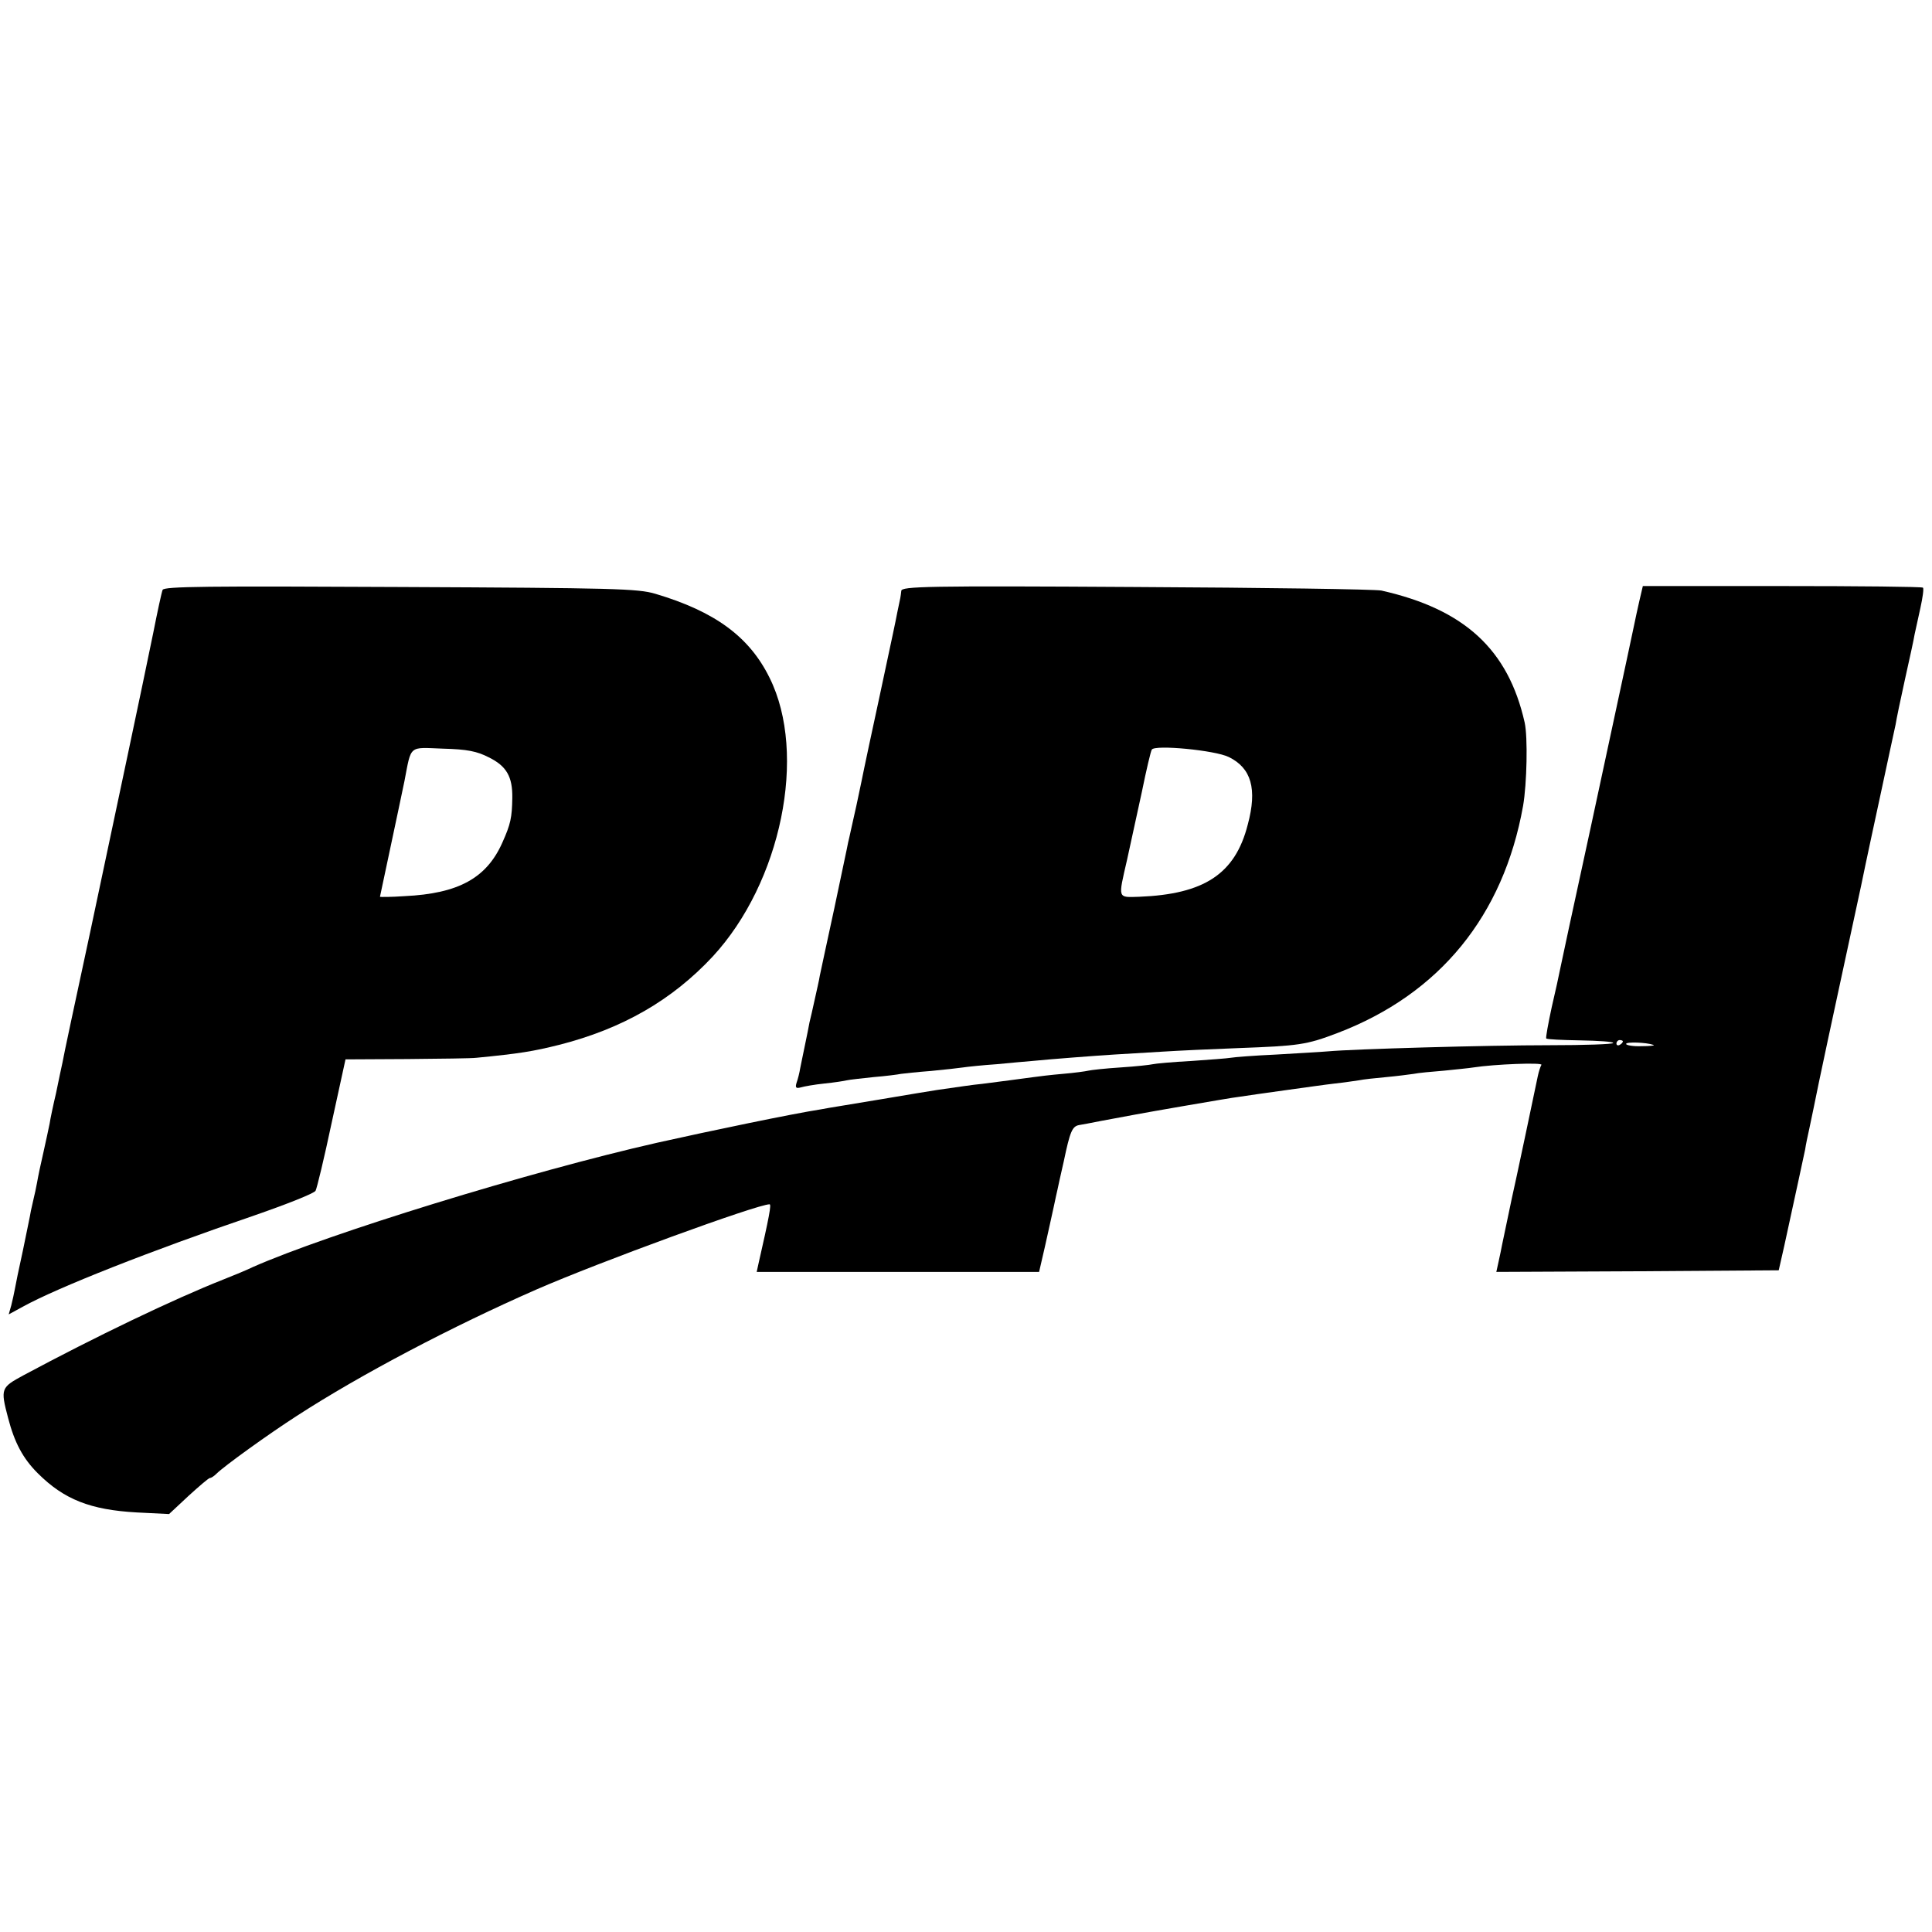
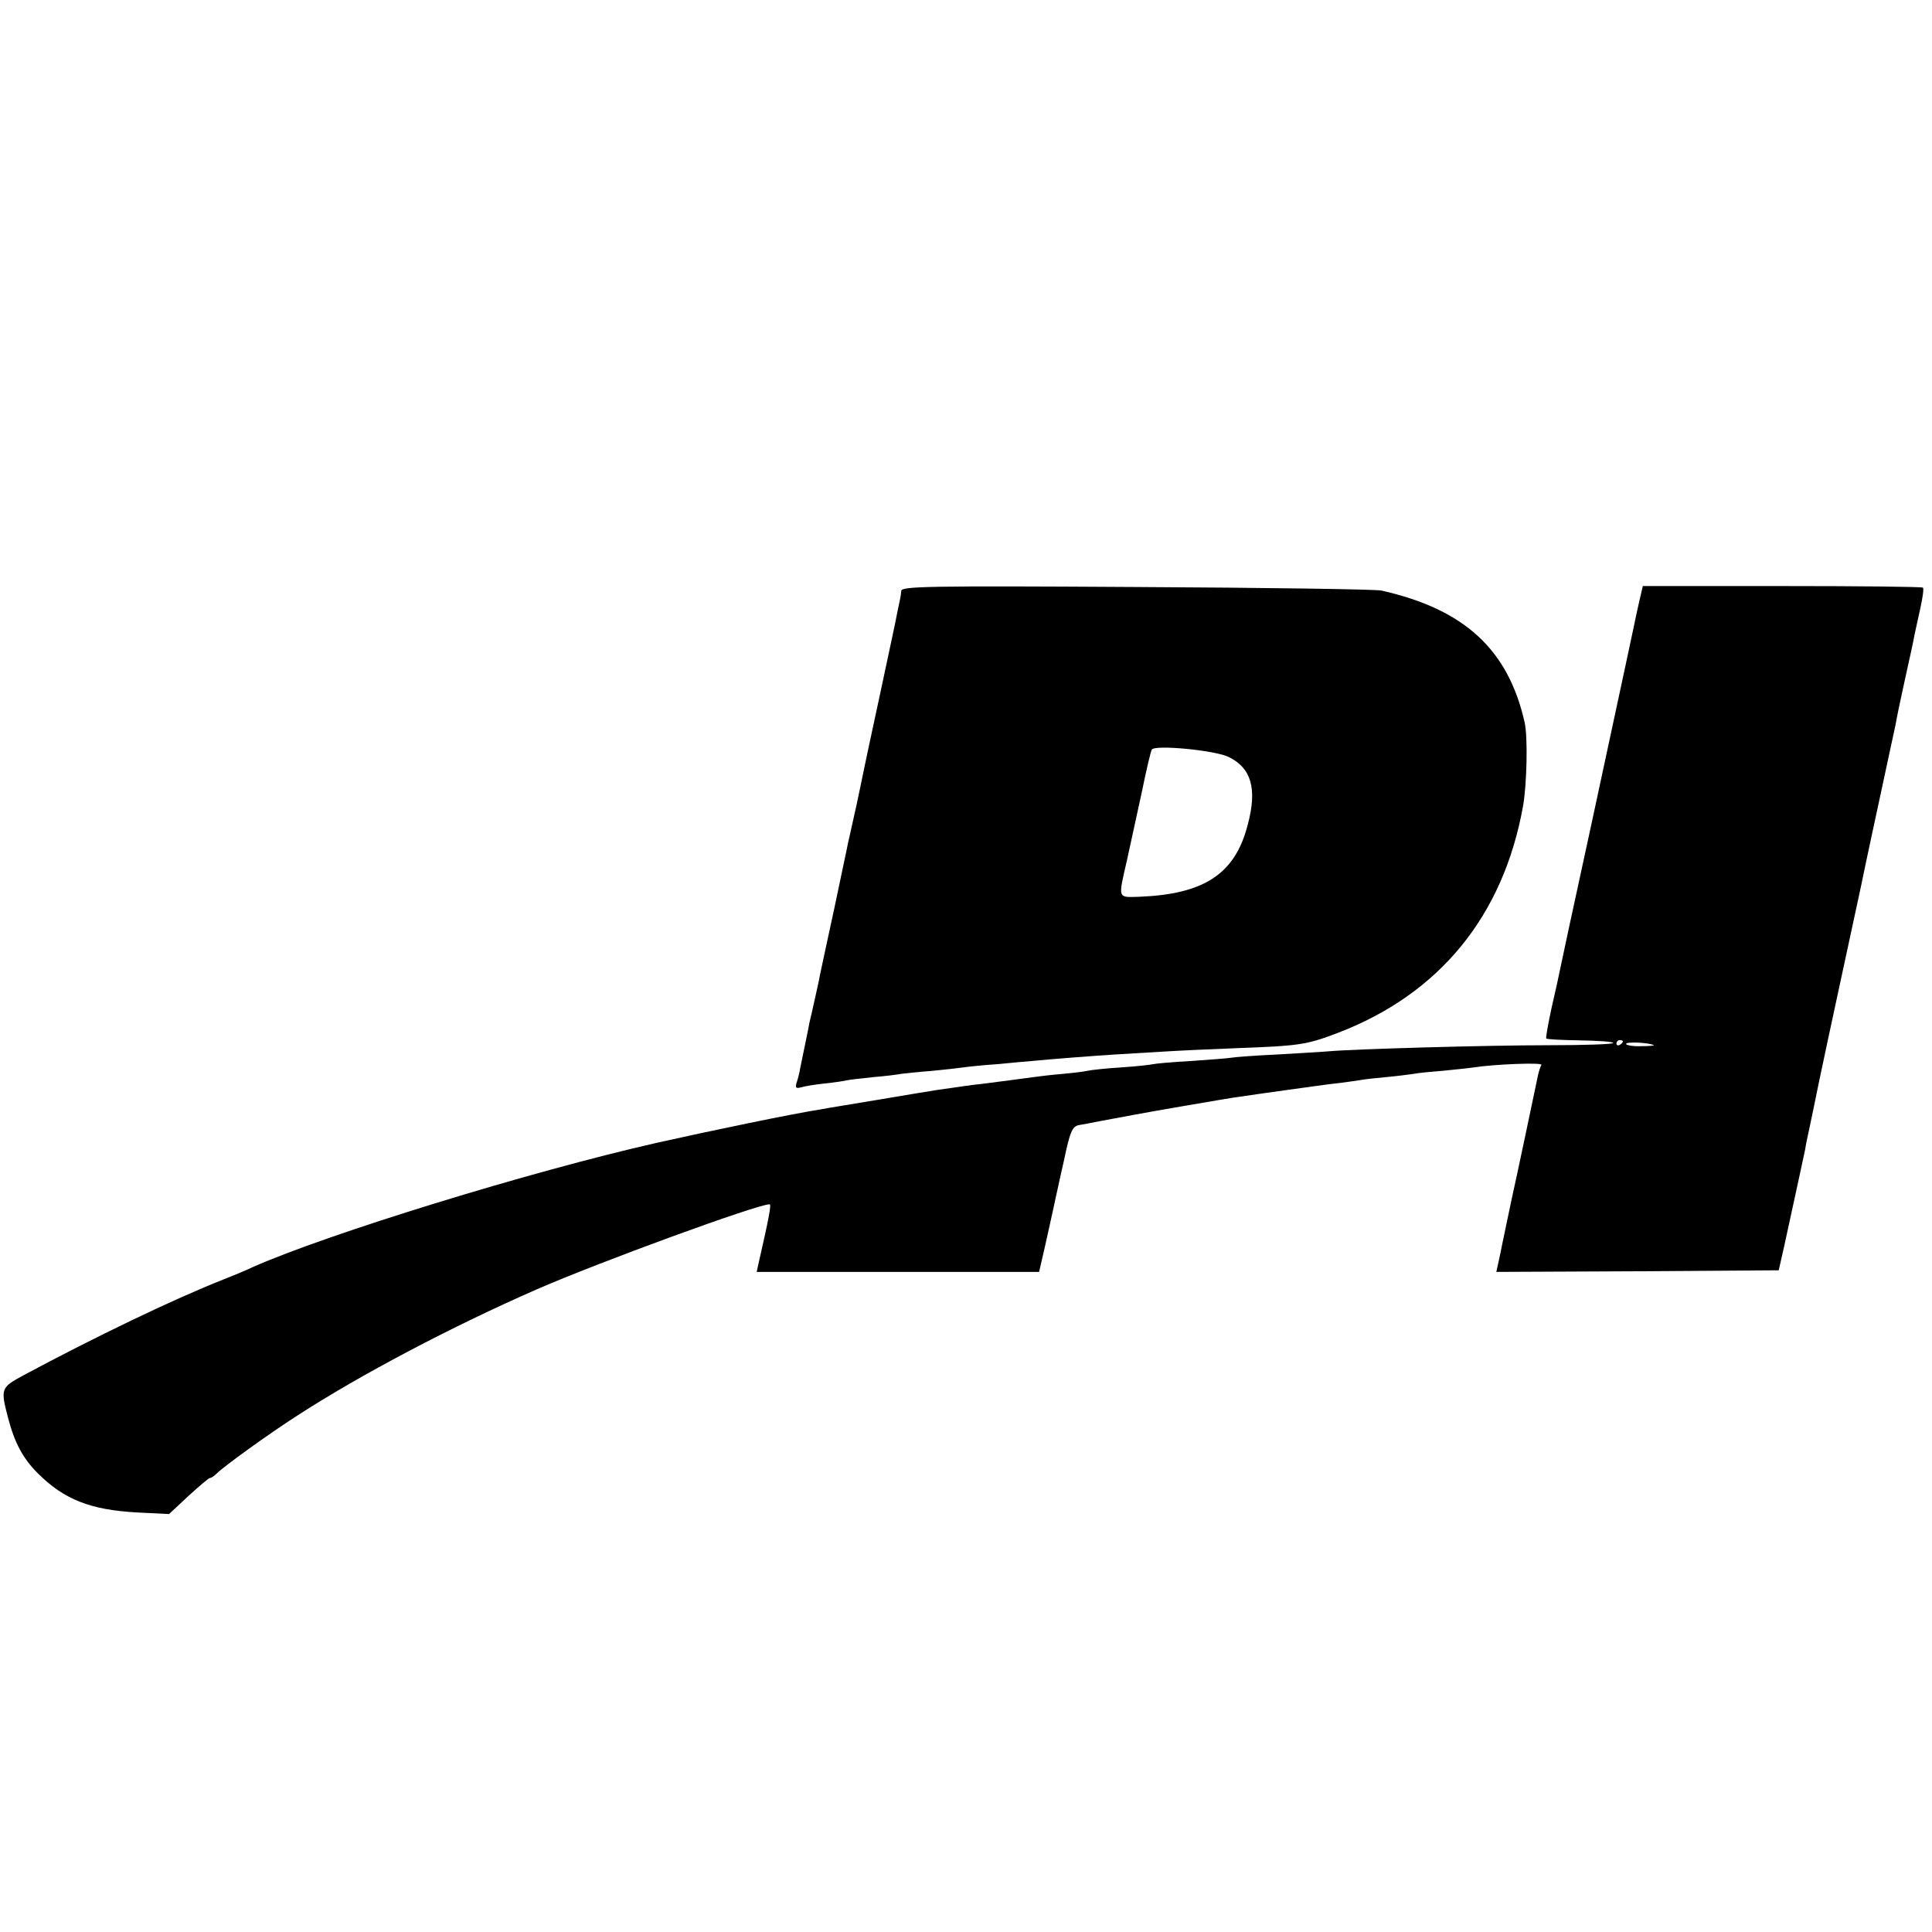
<svg xmlns="http://www.w3.org/2000/svg" version="1.0" width="600pt" height="600pt" viewBox="0 0 600 600" preserveAspectRatio="xMidYMid meet">
  <g transform="translate(0,600) scale(0.1,-0.1)" fill="#000000" stroke="none">
-     <path d="M505 4168 c-3 -7 -16 -67 -29 -133 -38 -186 -108 -514 -196 -930 -45 -209 -84 -391 -86 -405 -3 -13 -12 -56 -20 -95 -9 -38 -18 -81 -20 -95 -3 -14 -11 -53 -19 -88 -8 -34 -17 -77 -20 -95 -3 -17 -8 -39 -10 -47 -2 -8 -6 -26 -9 -40 -2 -14 -14 -69 -25 -124 -12 -54 -23 -108 -25 -120 -2 -11 -7 -34 -11 -50 l-8 -28 44 24 c107 59 398 174 718 283 101 35 187 69 191 77 4 7 27 102 50 211 l43 197 191 1 c105 1 202 2 216 4 134 13 176 20 256 40 197 50 351 139 477 274 213 230 295 629 177 866 -63 128 -170 206 -355 261 -54 16 -128 18 -793 21 -596 3 -733 2 -737 -9z m1013 -520 c55 -27 74 -60 73 -126 -1 -61 -5 -81 -31 -139 -49 -110 -136 -158 -303 -166 -42 -3 -77 -3 -77 -2 0 1 14 67 31 146 17 79 37 175 45 213 22 114 12 105 120 101 75 -2 105 -8 142 -27z" />
    <path d="M2799 4165 c-1 -8 -2 -18 -3 -22 -1 -5 -5 -24 -9 -43 -9 -46 -9 -45 -57 -270 -23 -107 -44 -204 -46 -215 -2 -11 -13 -63 -24 -115 -12 -52 -23 -105 -26 -116 -2 -12 -22 -104 -43 -205 -22 -101 -42 -195 -45 -209 -2 -14 -10 -47 -16 -75 -6 -27 -13 -59 -16 -70 -2 -11 -8 -42 -14 -70 -6 -27 -12 -60 -15 -73 -2 -13 -7 -33 -11 -44 -5 -16 -2 -19 13 -15 10 3 43 9 73 12 30 3 62 8 70 10 8 2 46 6 83 10 37 3 76 8 85 10 9 1 51 6 93 9 42 4 87 9 100 11 13 2 60 7 104 10 44 4 94 9 110 10 61 6 192 16 255 20 36 2 103 6 150 9 47 3 153 8 235 11 189 7 212 10 309 47 317 121 515 364 576 705 12 69 15 214 5 259 -51 227 -187 352 -445 410 -19 4 -362 9 -762 11 -651 4 -728 2 -729 -12z m1017 -516 c70 -34 89 -99 59 -210 -39 -153 -135 -216 -337 -224 -68 -2 -66 -8 -38 114 10 47 31 142 46 211 14 69 28 128 31 132 9 16 197 -2 239 -23z" />
    <path d="M5091 4133 c-6 -27 -13 -58 -15 -69 -5 -25 -12 -57 -136 -634 -51 -234 -94 -434 -96 -445 -2 -11 -13 -62 -25 -113 -11 -51 -19 -95 -17 -97 2 -3 50 -5 106 -6 56 -1 102 -4 102 -8 0 -4 -89 -7 -197 -7 -197 0 -612 -12 -688 -19 -22 -2 -95 -6 -162 -10 -67 -3 -130 -8 -141 -10 -11 -2 -66 -6 -123 -10 -57 -3 -111 -8 -119 -10 -8 -2 -53 -7 -100 -10 -47 -3 -92 -8 -100 -10 -8 -2 -44 -7 -80 -10 -36 -3 -76 -8 -90 -10 -28 -4 -106 -14 -160 -21 -32 -3 -69 -9 -140 -19 -14 -2 -92 -15 -175 -29 -82 -14 -166 -27 -185 -31 -90 -14 -340 -66 -510 -104 -397 -90 -1022 -283 -1255 -386 -16 -8 -57 -25 -90 -38 -157 -62 -400 -179 -622 -298 -70 -38 -72 -41 -48 -132 20 -77 46 -126 92 -172 82 -82 164 -114 308 -122 l100 -5 60 56 c33 30 63 56 67 56 4 0 13 6 20 13 24 24 163 124 250 180 199 129 483 278 743 392 197 86 687 265 725 265 6 0 -1 -38 -35 -187 l-5 -23 438 0 439 0 18 78 c9 42 22 97 27 122 5 25 11 50 12 55 1 6 10 46 20 90 19 91 26 107 47 111 7 1 39 7 69 13 92 17 110 21 255 46 77 13 156 27 175 29 19 3 82 12 140 20 58 8 128 18 155 21 28 3 61 8 75 10 14 3 52 7 85 10 33 3 71 8 85 10 14 3 57 7 95 10 39 4 79 8 91 10 64 10 216 16 211 8 -3 -5 -8 -20 -11 -34 -5 -25 -72 -343 -81 -381 -4 -20 -16 -77 -30 -143 -2 -11 -7 -35 -11 -53 l-7 -32 439 2 438 3 17 75 c36 165 60 276 65 300 2 14 8 43 13 65 5 22 18 87 30 145 12 58 40 188 62 290 22 102 53 246 69 320 15 74 45 212 65 305 20 94 39 181 42 195 2 14 15 77 29 140 14 63 28 126 30 140 3 14 11 51 18 82 7 32 11 60 8 63 -3 3 -200 5 -438 5 l-432 0 -11 -47z m-51 -1367 c0 -3 -4 -8 -10 -11 -5 -3 -10 -1 -10 4 0 6 5 11 10 11 6 0 10 -2 10 -4z m95 -11 c6 -2 -11 -4 -37 -4 -27 -1 -48 3 -48 7 0 7 62 5 85 -3z" />
  </g>
</svg>